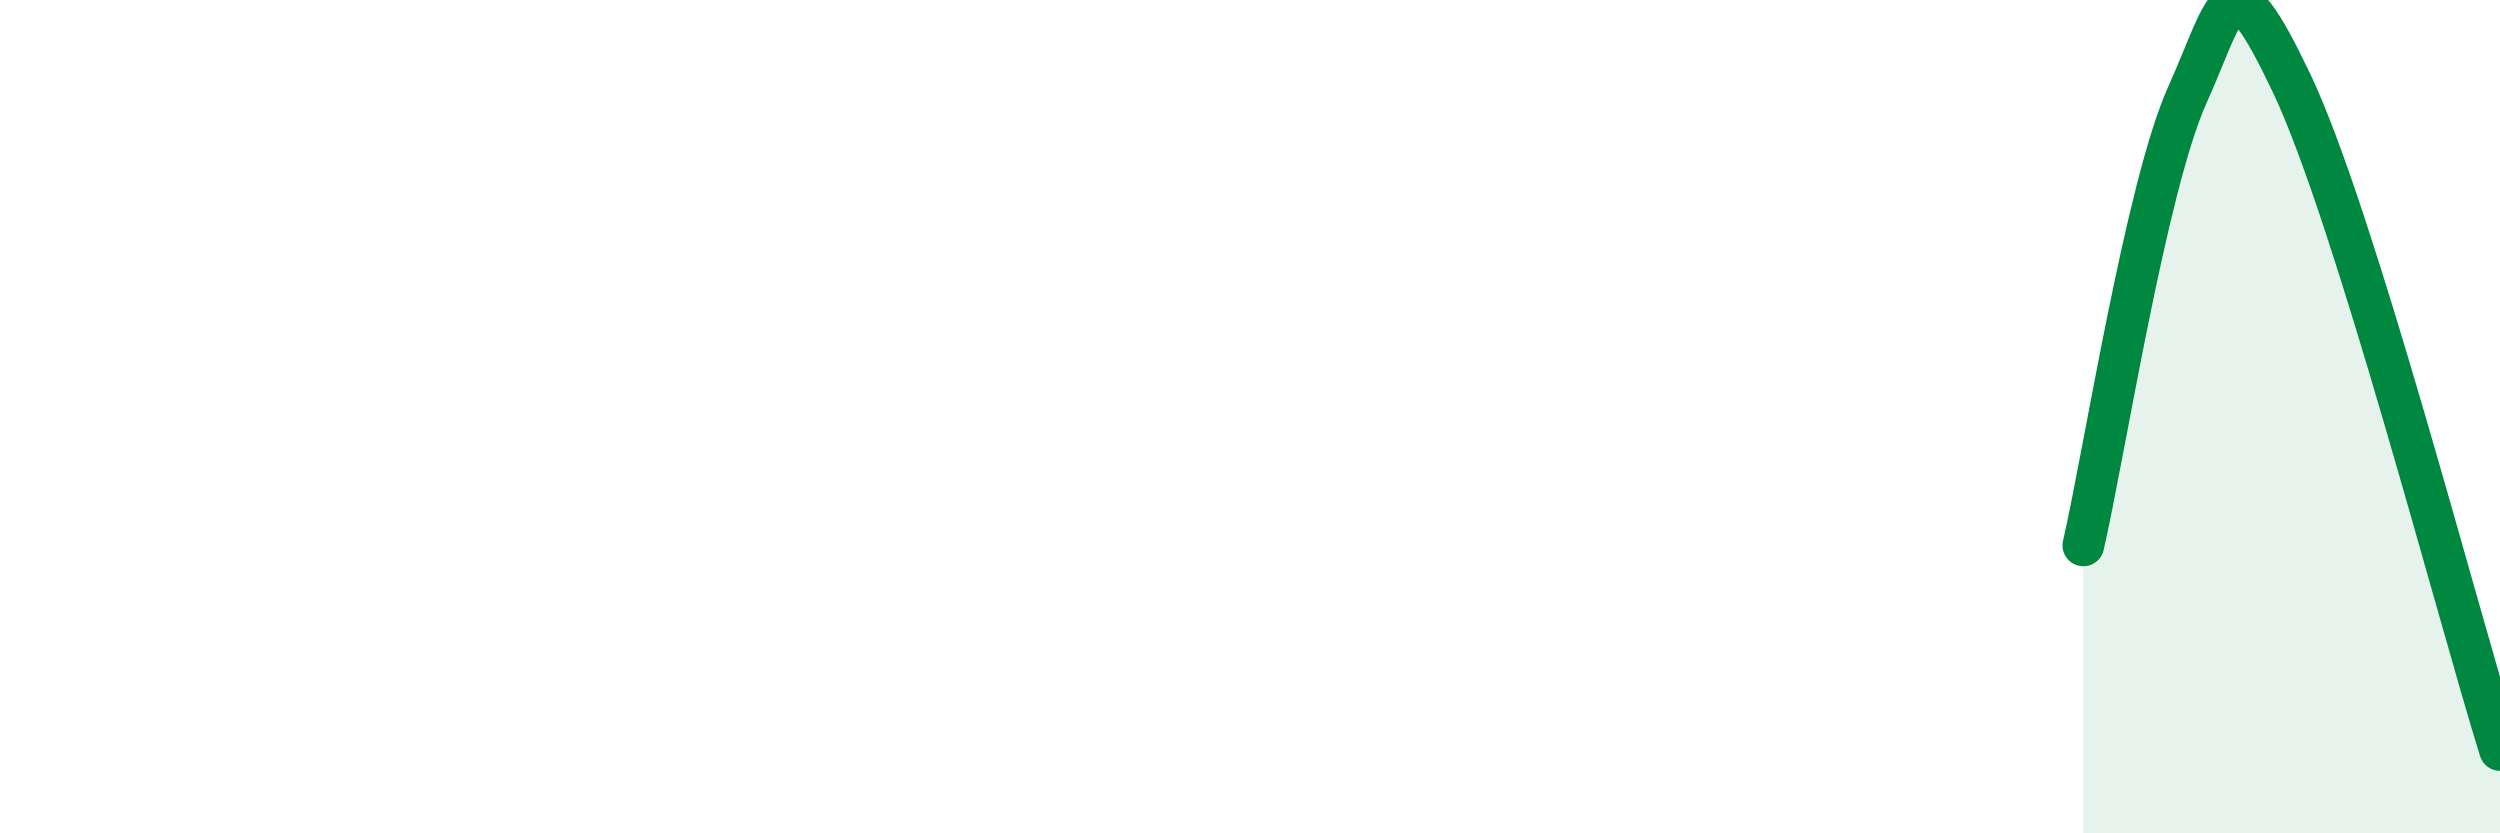
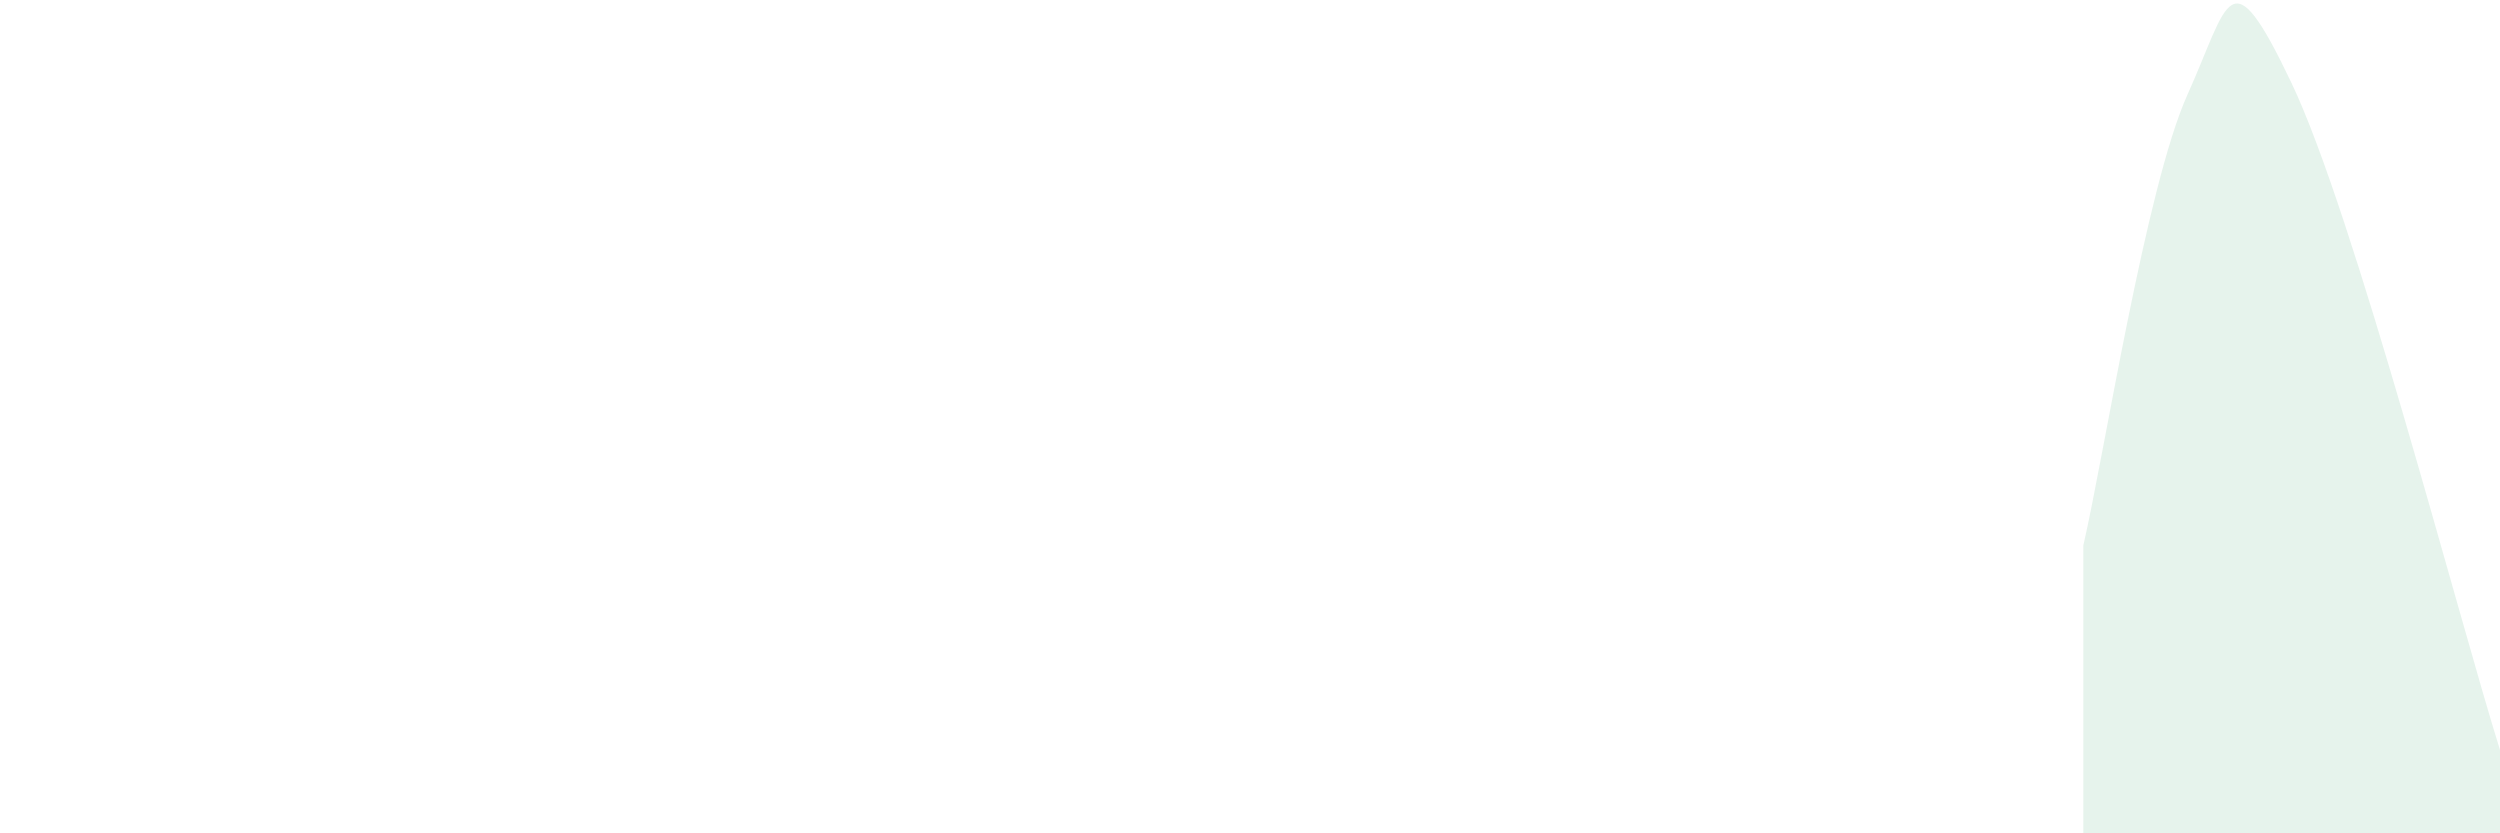
<svg xmlns="http://www.w3.org/2000/svg" width="60" height="20" viewBox="0 0 60 20">
  <path d="M 50,13.09 C 50.5,10.93 51.5,4.49 52.5,2.27 C 53.5,0.05 53.5,-1.15 55,2 C 56.5,5.15 59,14.8 60,18L60 20L50 20Z" fill="#008740" opacity="0.1" stroke-linecap="round" stroke-linejoin="round" />
-   <path d="M 50,13.09 C 50.5,10.93 51.5,4.49 52.5,2.27 C 53.5,0.05 53.5,-1.15 55,2 C 56.5,5.15 59,14.8 60,18" stroke="#008740" stroke-width="1" fill="none" stroke-linecap="round" stroke-linejoin="round" />
</svg>